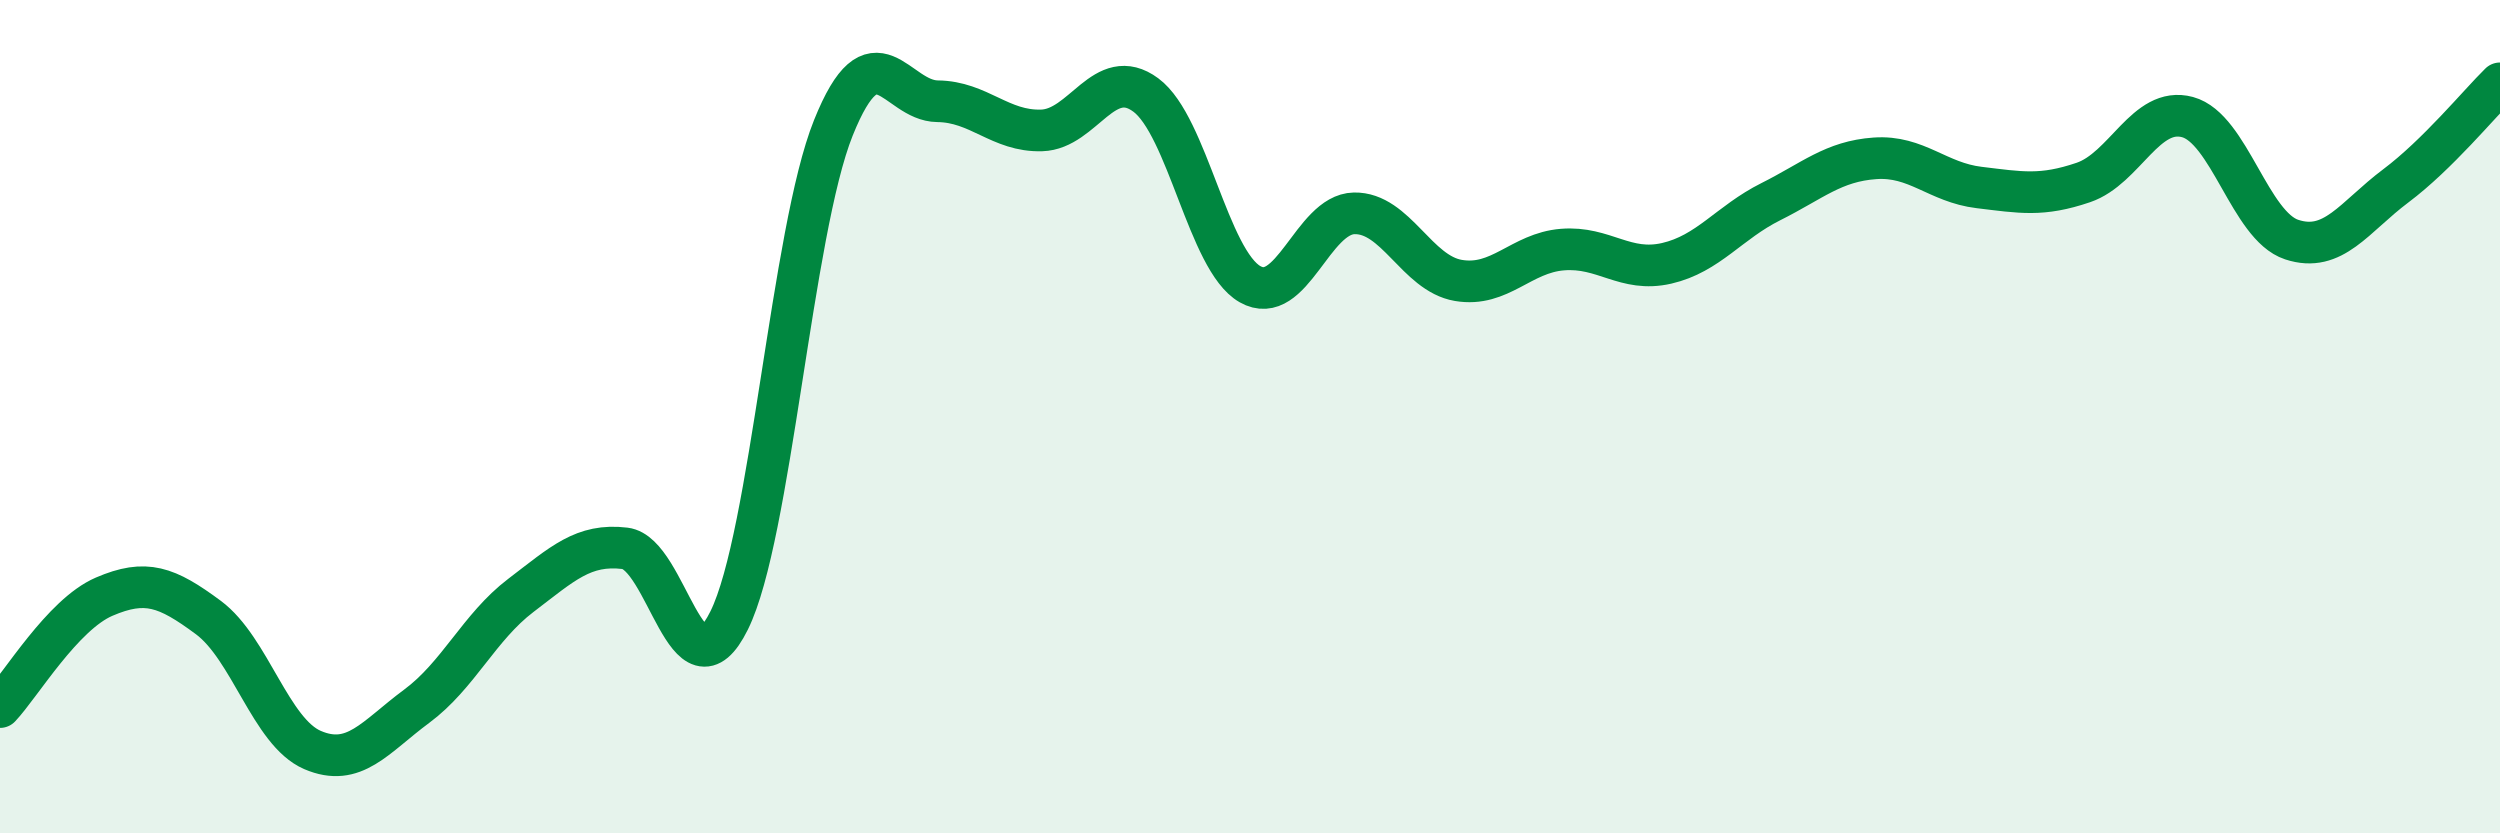
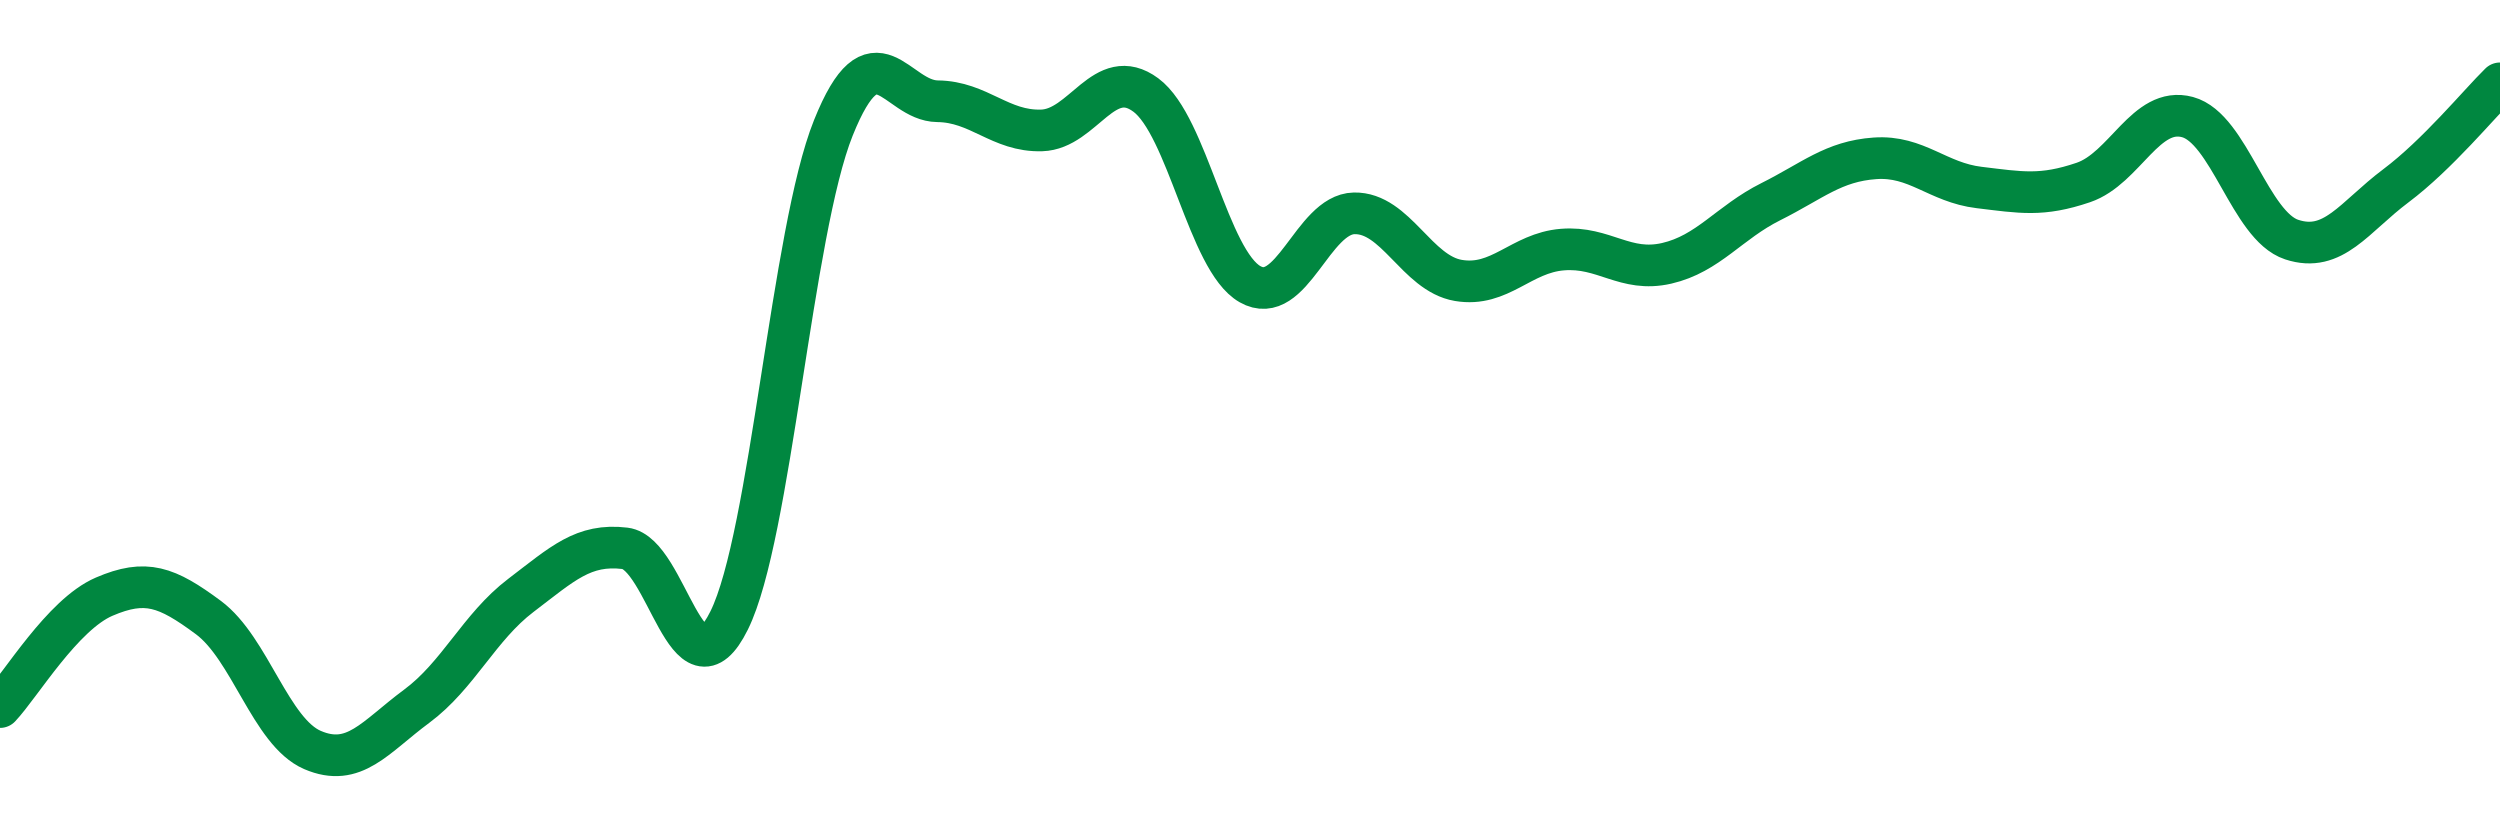
<svg xmlns="http://www.w3.org/2000/svg" width="60" height="20" viewBox="0 0 60 20">
-   <path d="M 0,16.97 C 0.5,16.44 1.5,14.75 2.5,14.32 C 3.5,13.89 4,14.08 5,14.82 C 6,15.56 6.5,17.57 7.5,18 C 8.5,18.43 9,17.69 10,16.95 C 11,16.21 11.5,15.05 12.5,14.29 C 13.5,13.53 14,13.04 15,13.16 C 16,13.28 16.5,16.91 17.5,14.89 C 18.5,12.87 19,5.56 20,3.07 C 21,0.58 21.5,2.42 22.5,2.43 C 23.5,2.44 24,3.16 25,3.13 C 26,3.1 26.5,1.54 27.5,2.28 C 28.5,3.02 29,6.25 30,6.82 C 31,7.39 31.5,5.14 32.5,5.12 C 33.5,5.1 34,6.56 35,6.73 C 36,6.9 36.5,6.07 37.5,5.99 C 38.5,5.91 39,6.55 40,6.32 C 41,6.09 41.5,5.34 42.5,4.84 C 43.5,4.34 44,3.87 45,3.8 C 46,3.73 46.5,4.38 47.5,4.5 C 48.5,4.62 49,4.72 50,4.38 C 51,4.04 51.5,2.54 52.5,2.81 C 53.5,3.08 54,5.42 55,5.75 C 56,6.08 56.5,5.21 57.5,4.46 C 58.5,3.71 59.5,2.49 60,2L60 20L0 20Z" fill="#008740" opacity="0.1" stroke-linecap="round" stroke-linejoin="round" />
  <path d="M 0,16.97 C 0.5,16.44 1.5,14.75 2.5,14.32 C 3.5,13.89 4,14.08 5,14.82 C 6,15.56 6.5,17.57 7.5,18 C 8.5,18.43 9,17.69 10,16.95 C 11,16.21 11.5,15.05 12.5,14.29 C 13.5,13.53 14,13.04 15,13.16 C 16,13.28 16.5,16.91 17.5,14.89 C 18.5,12.87 19,5.56 20,3.07 C 21,0.58 21.5,2.42 22.5,2.43 C 23.5,2.44 24,3.16 25,3.13 C 26,3.1 26.5,1.54 27.5,2.28 C 28.5,3.02 29,6.25 30,6.82 C 31,7.39 31.5,5.14 32.5,5.12 C 33.5,5.1 34,6.56 35,6.73 C 36,6.9 36.5,6.07 37.5,5.99 C 38.5,5.91 39,6.55 40,6.32 C 41,6.09 41.5,5.34 42.5,4.84 C 43.5,4.34 44,3.87 45,3.8 C 46,3.73 46.5,4.38 47.5,4.5 C 48.5,4.62 49,4.72 50,4.38 C 51,4.04 51.5,2.54 52.5,2.81 C 53.5,3.08 54,5.42 55,5.75 C 56,6.08 56.5,5.21 57.5,4.46 C 58.5,3.71 59.5,2.49 60,2" stroke="#008740" stroke-width="1" fill="none" stroke-linecap="round" stroke-linejoin="round" />
</svg>